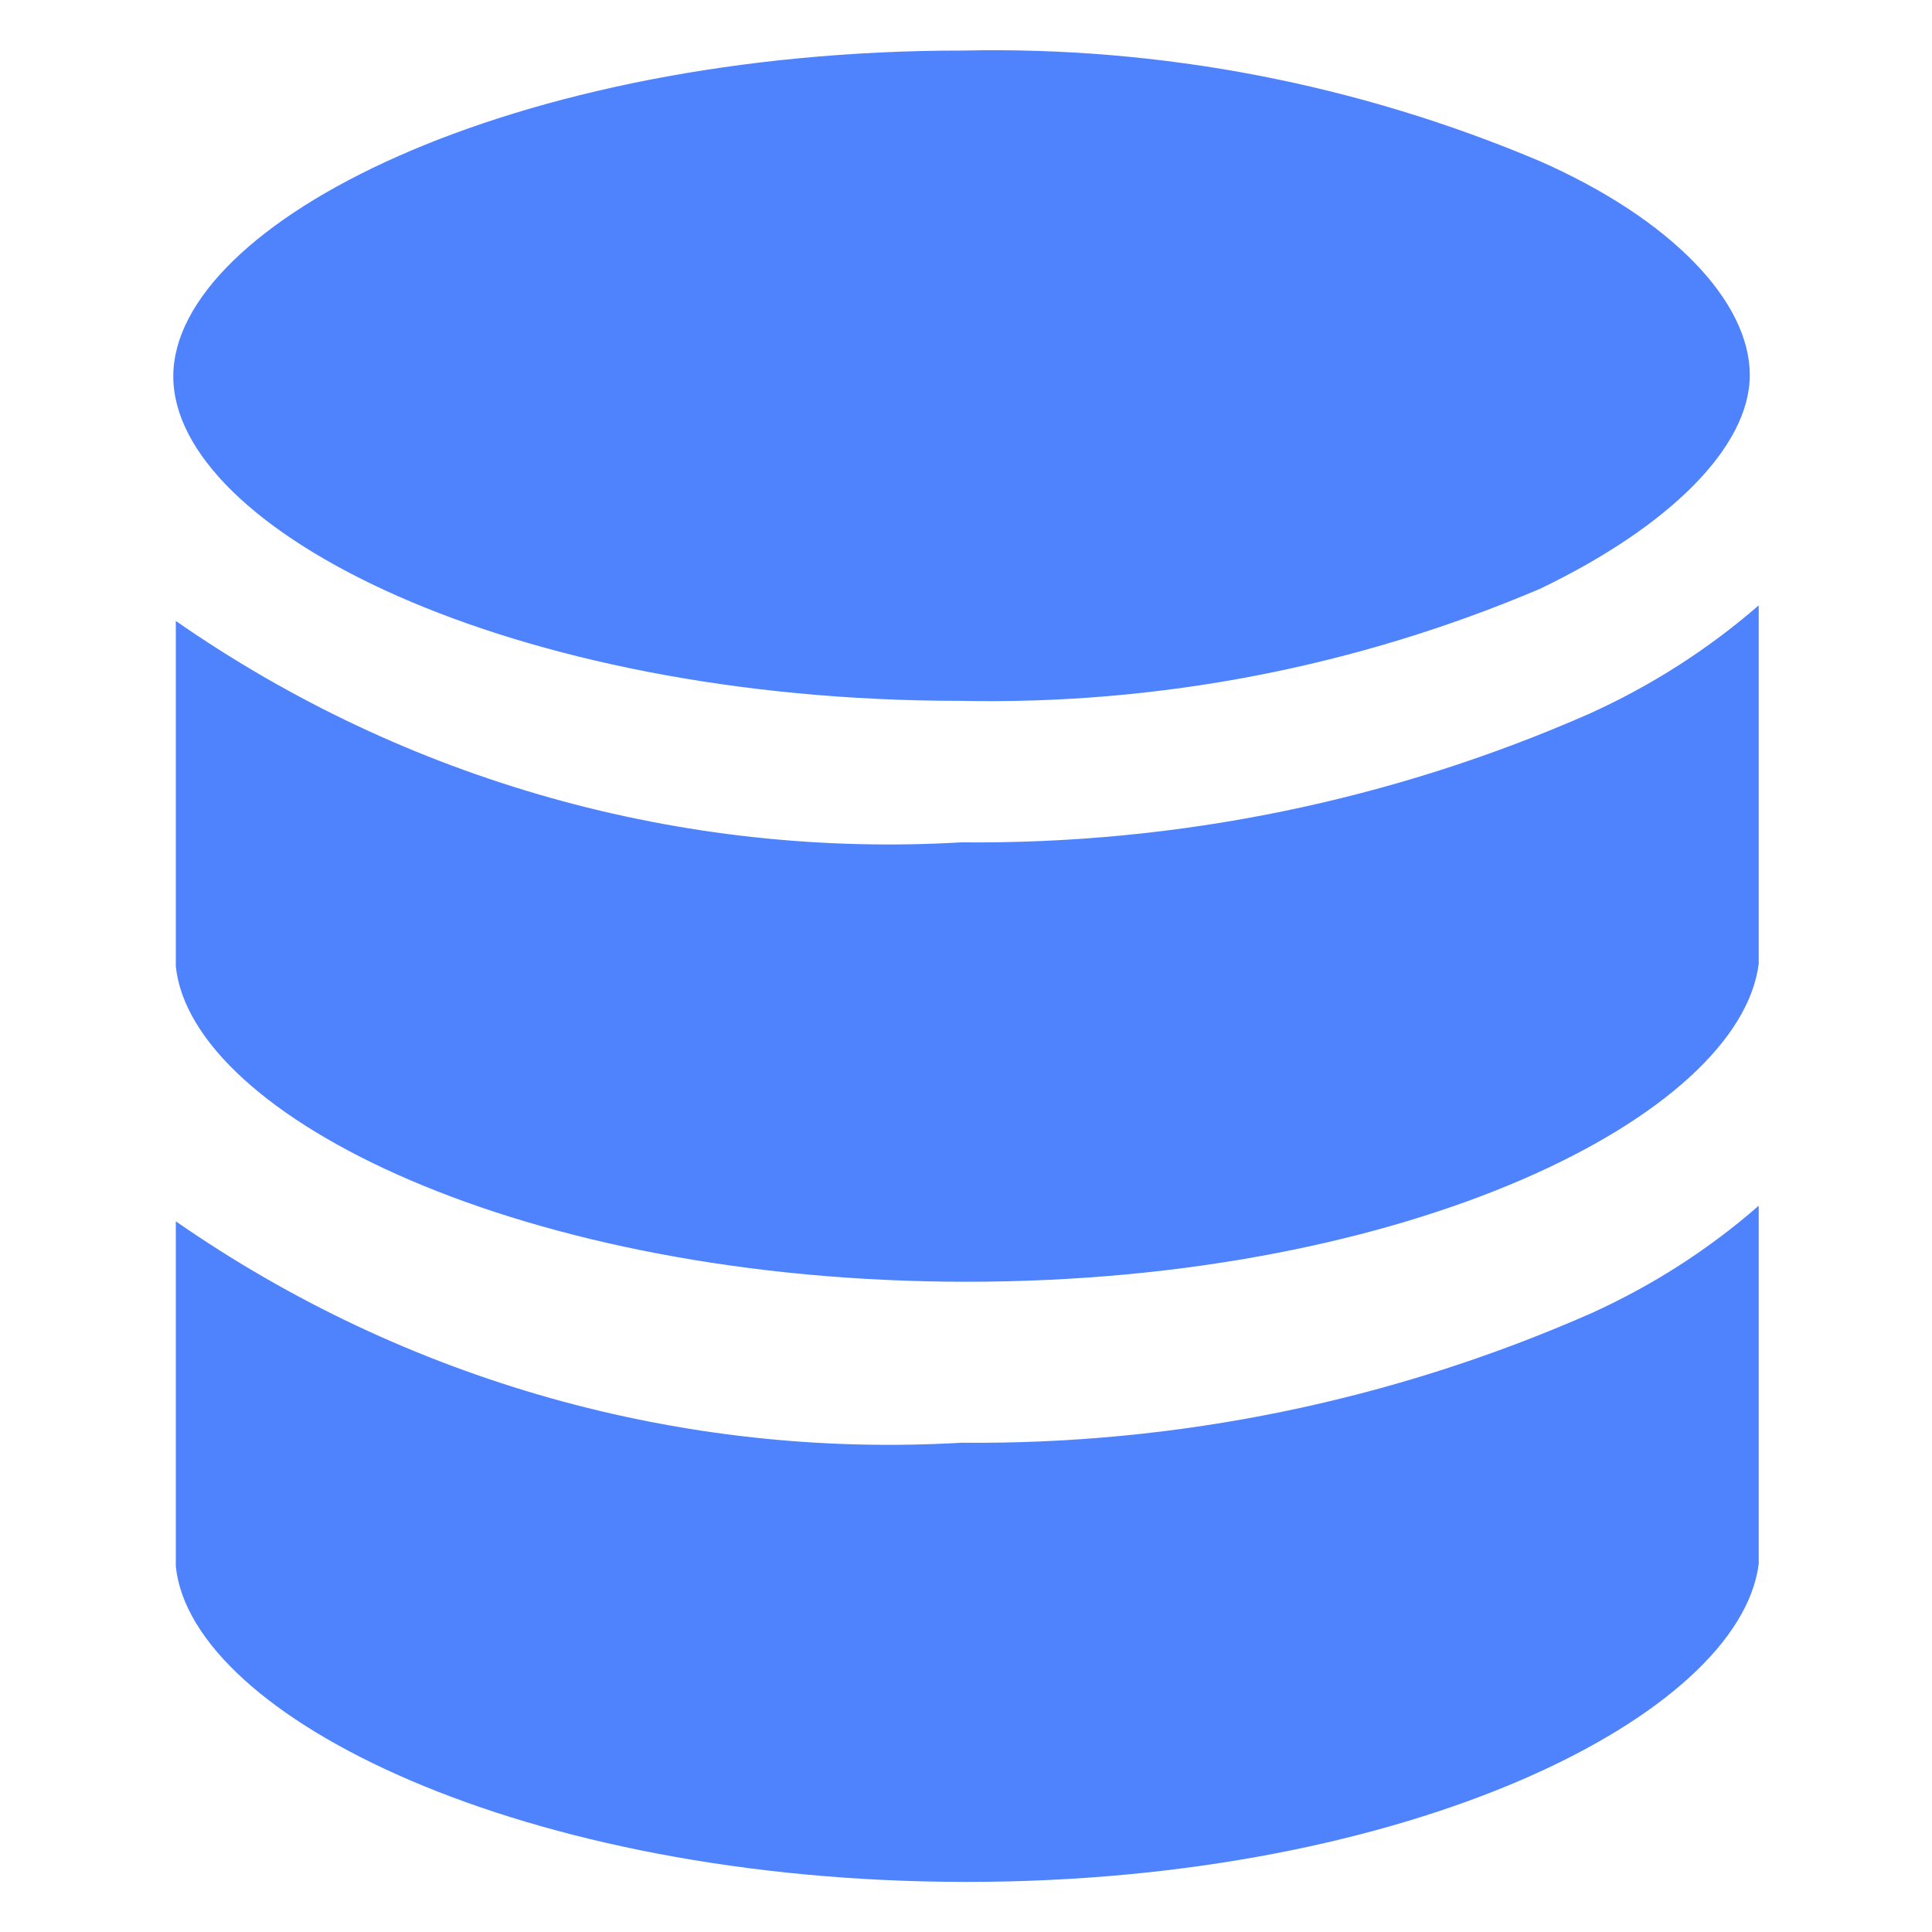
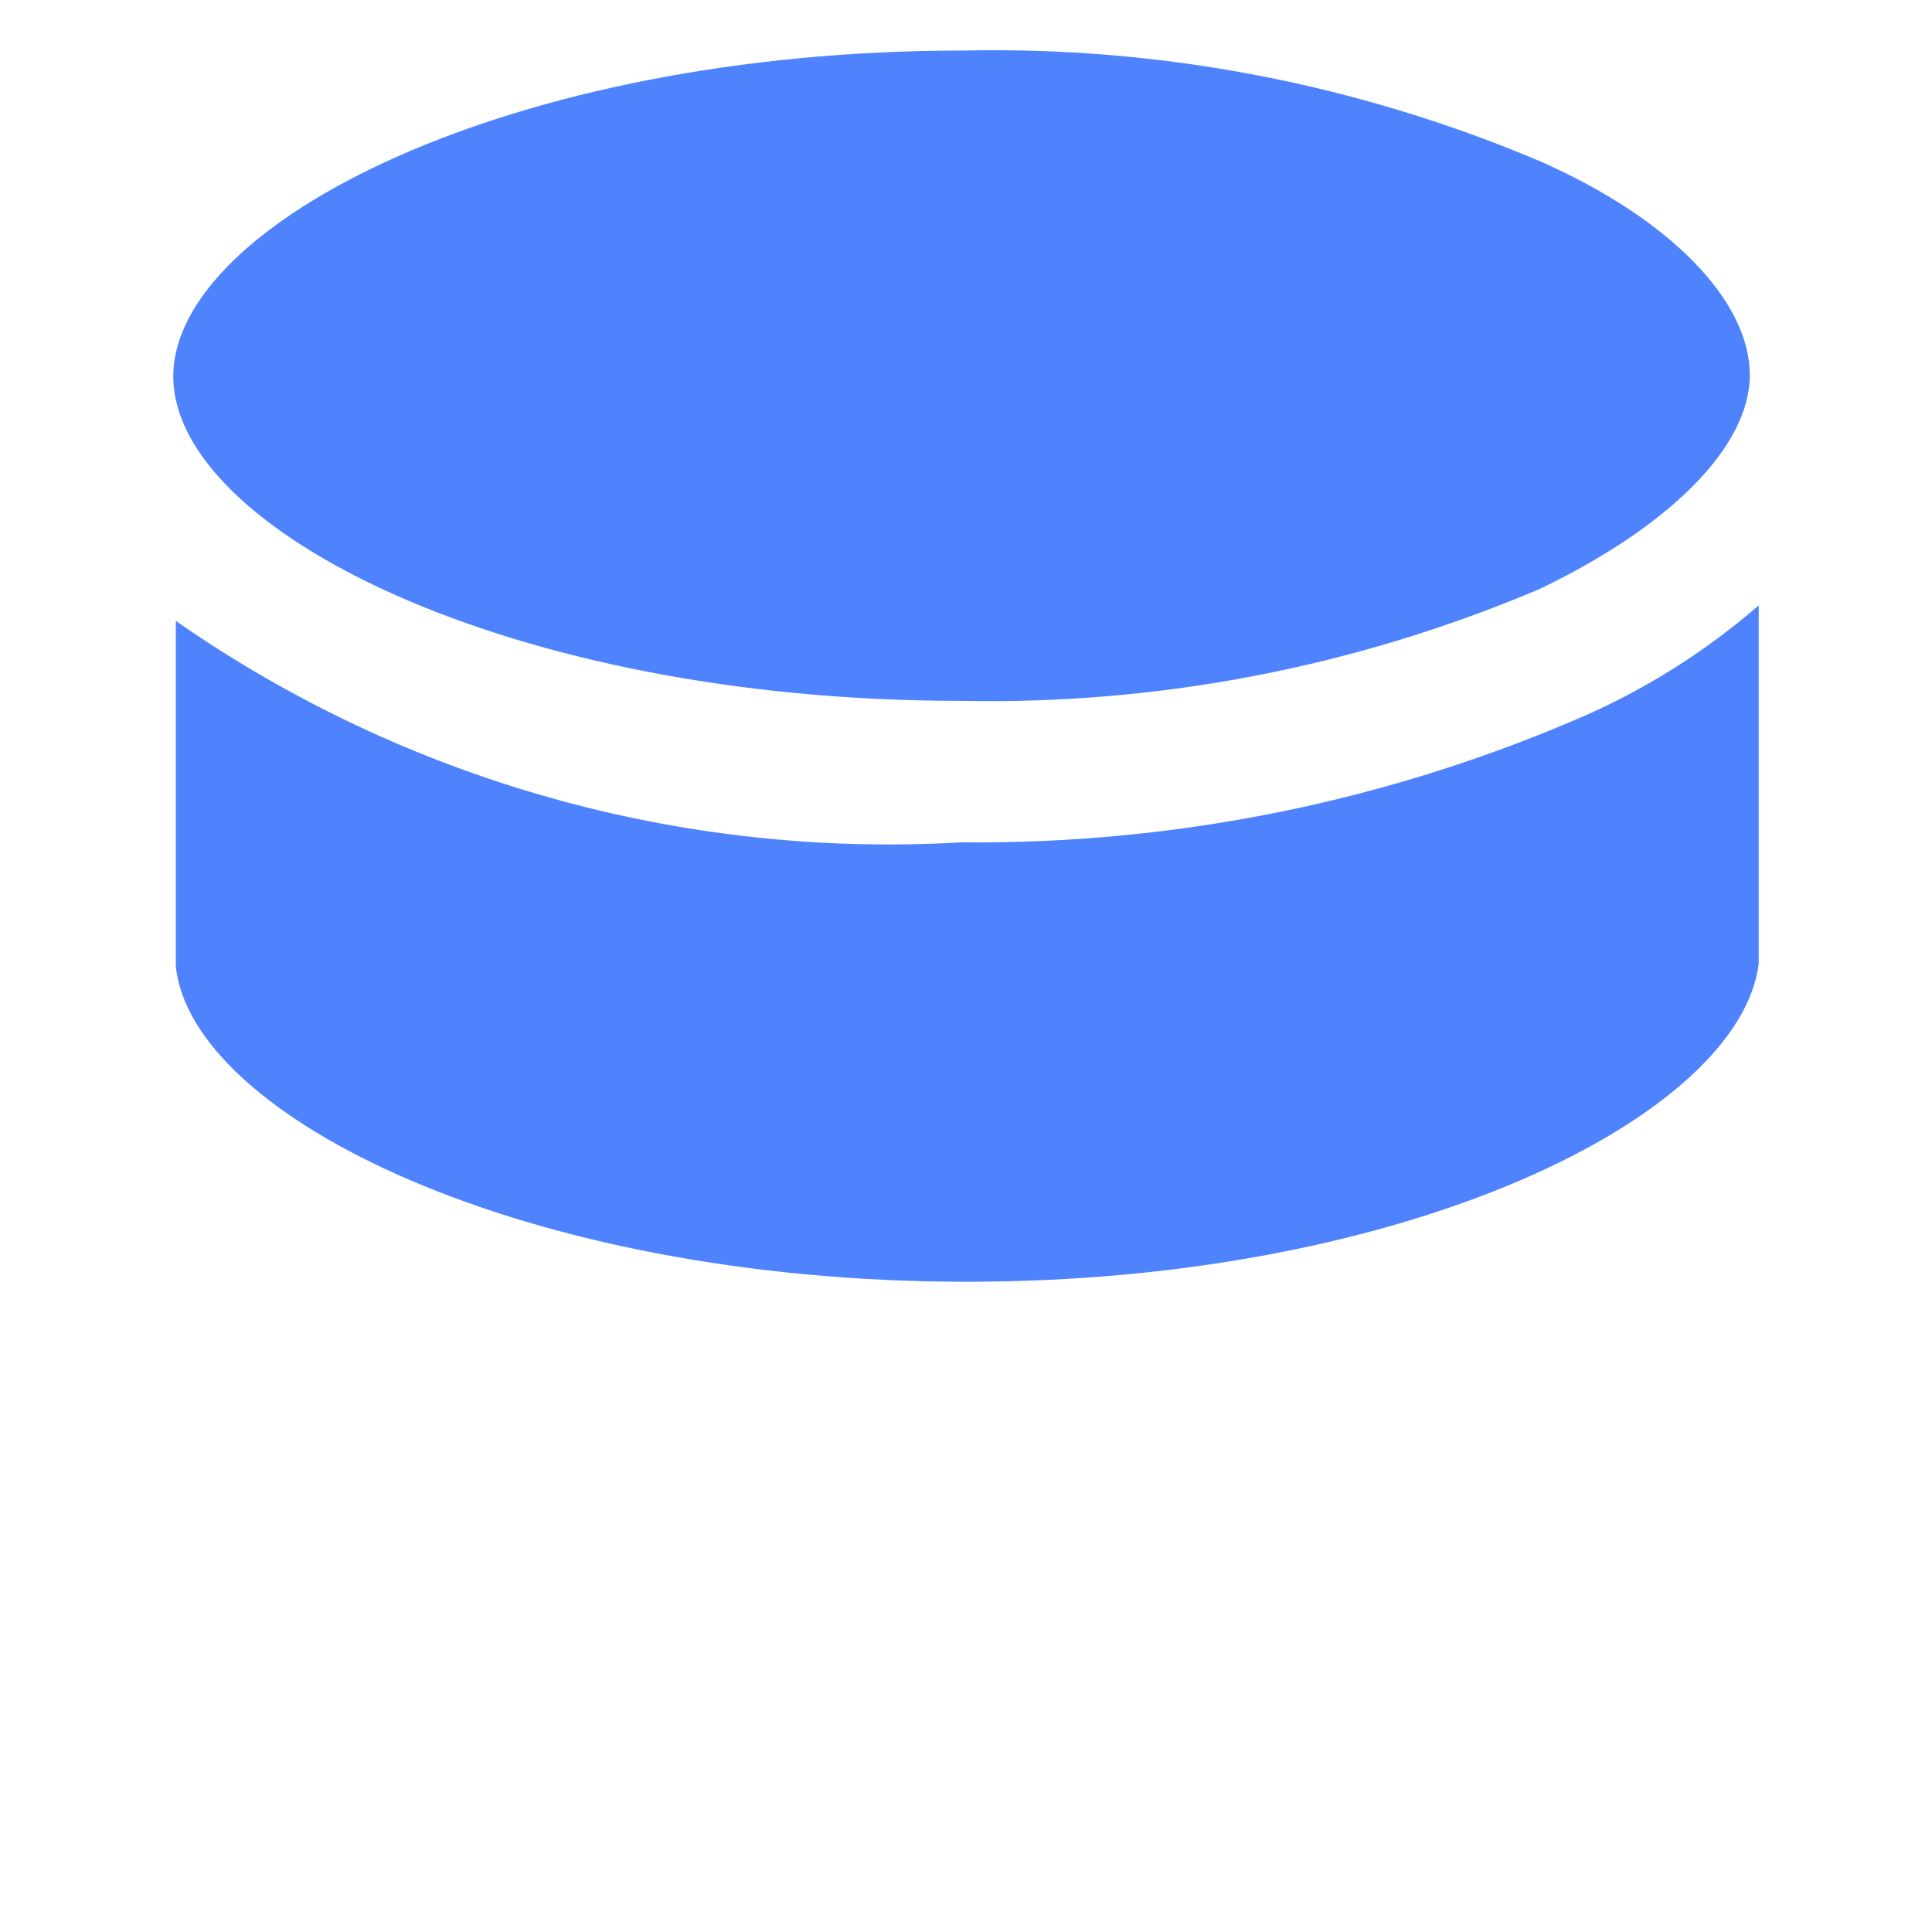
<svg xmlns="http://www.w3.org/2000/svg" t="1688889092975" class="icon" viewBox="0 0 1024 1024" version="1.1" p-id="2652" width="64" height="64">
-   <path d="M932.159 820.626V639.067c-26.821 23.423-57.041 42.72-89.445 57.283-104.979 46.118-218.453 69.42-333.141 68.327-148.063 8.617-294.669-32.768-416.396-117.358v182.894C101.429 910.071 277.527 997.452 512.364 997.452c234.837 0 409.6-88.11 419.794-168.573v-8.253z" p-id="2653" fill="#4e83fd" />
  <path d="M932.159 505.932v-3.398 8.253c-10.194 80.585-184.957 168.573-419.794 168.573-234.837 0-410.935-87.381-419.188-167.238V329.106C214.903 413.817 361.51 455.081 509.573 446.464c114.688 1.092 228.162-22.088 333.141-68.327 32.404-14.685 62.623-33.982 89.445-57.283V505.932z" p-id="2654" fill="#4e83fd" />
  <path d="M816.136 85.409c69.662 30.705 111.29 74.395 111.29 113.353 0 38.229-42.962 80.585-111.29 113.353-97.09 41.263-201.705 61.531-307.17 59.346-238.964 0-417.125-90.779-417.125-171.971s178.889-172.699 418.459-172.699c104.979-2.306 209.108 17.719 305.835 58.618z" p-id="2655" fill="#4e83fd" />
</svg>